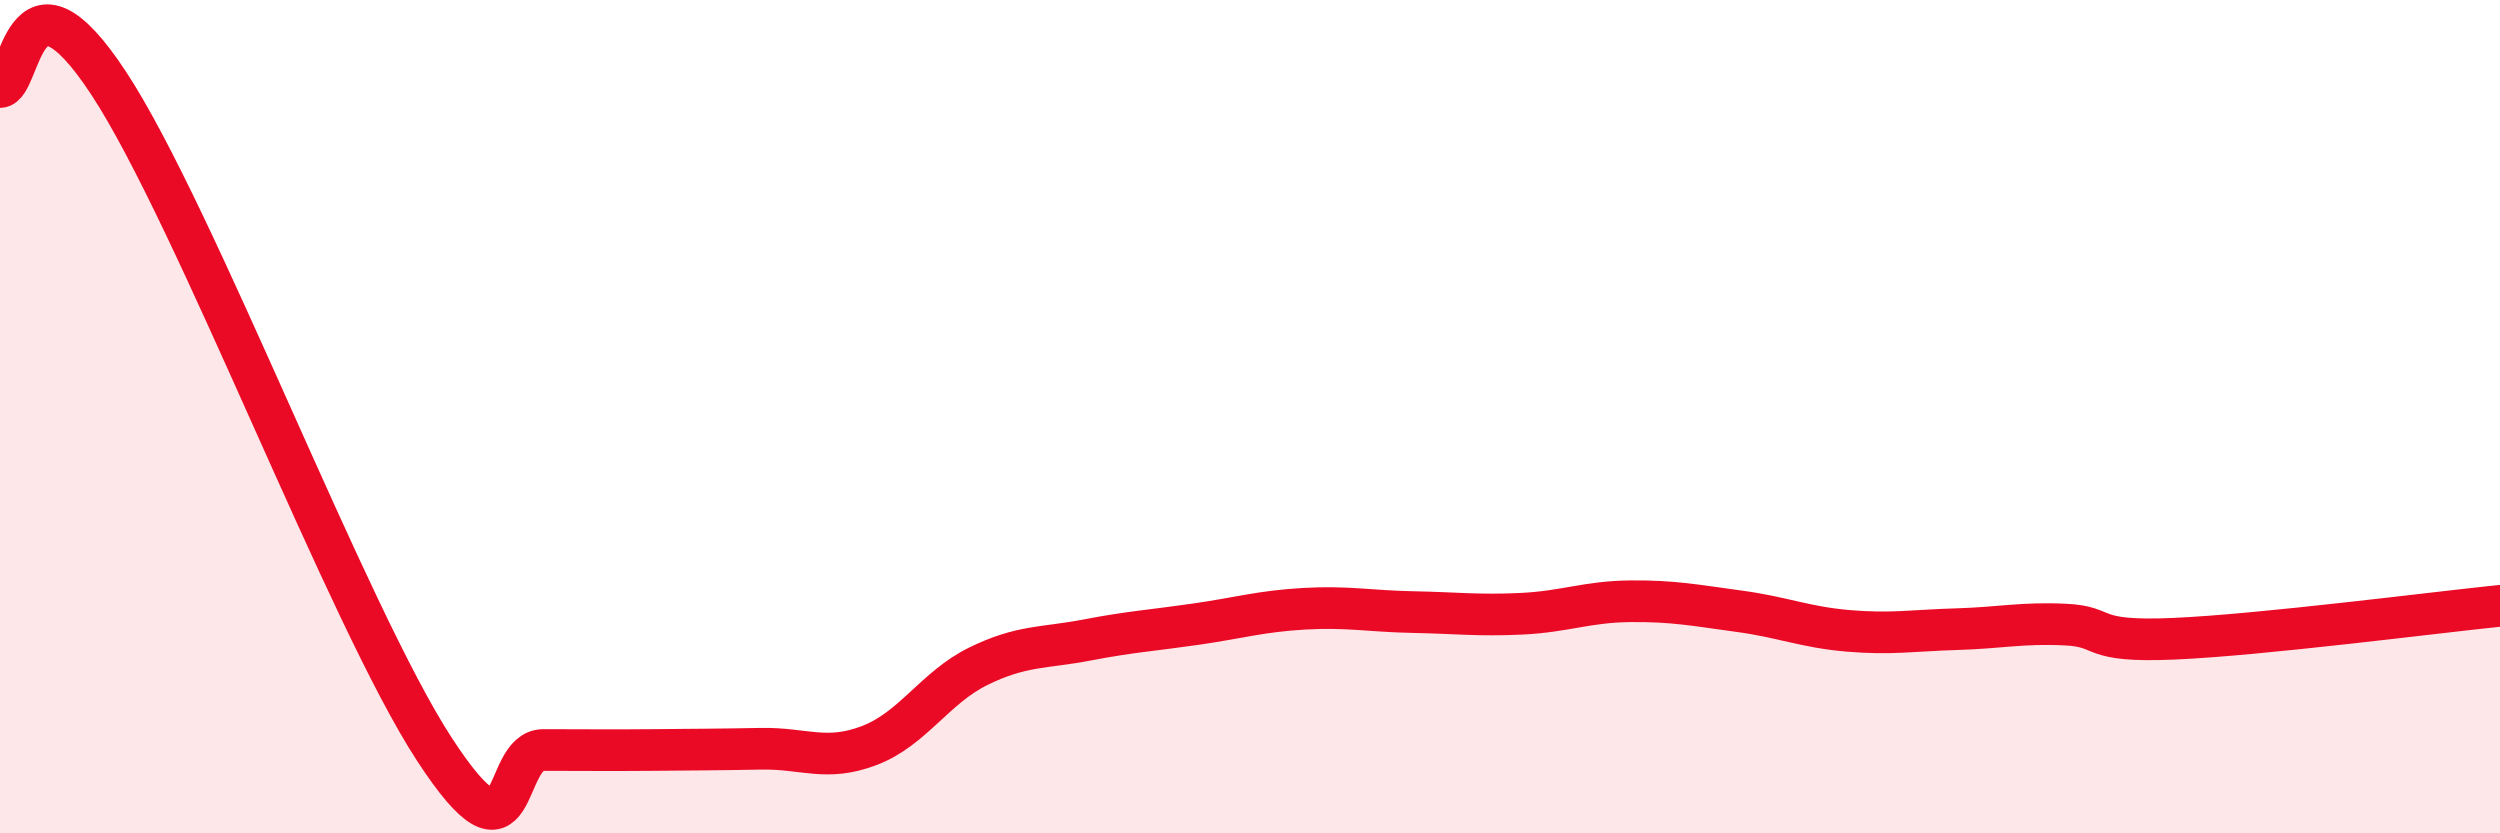
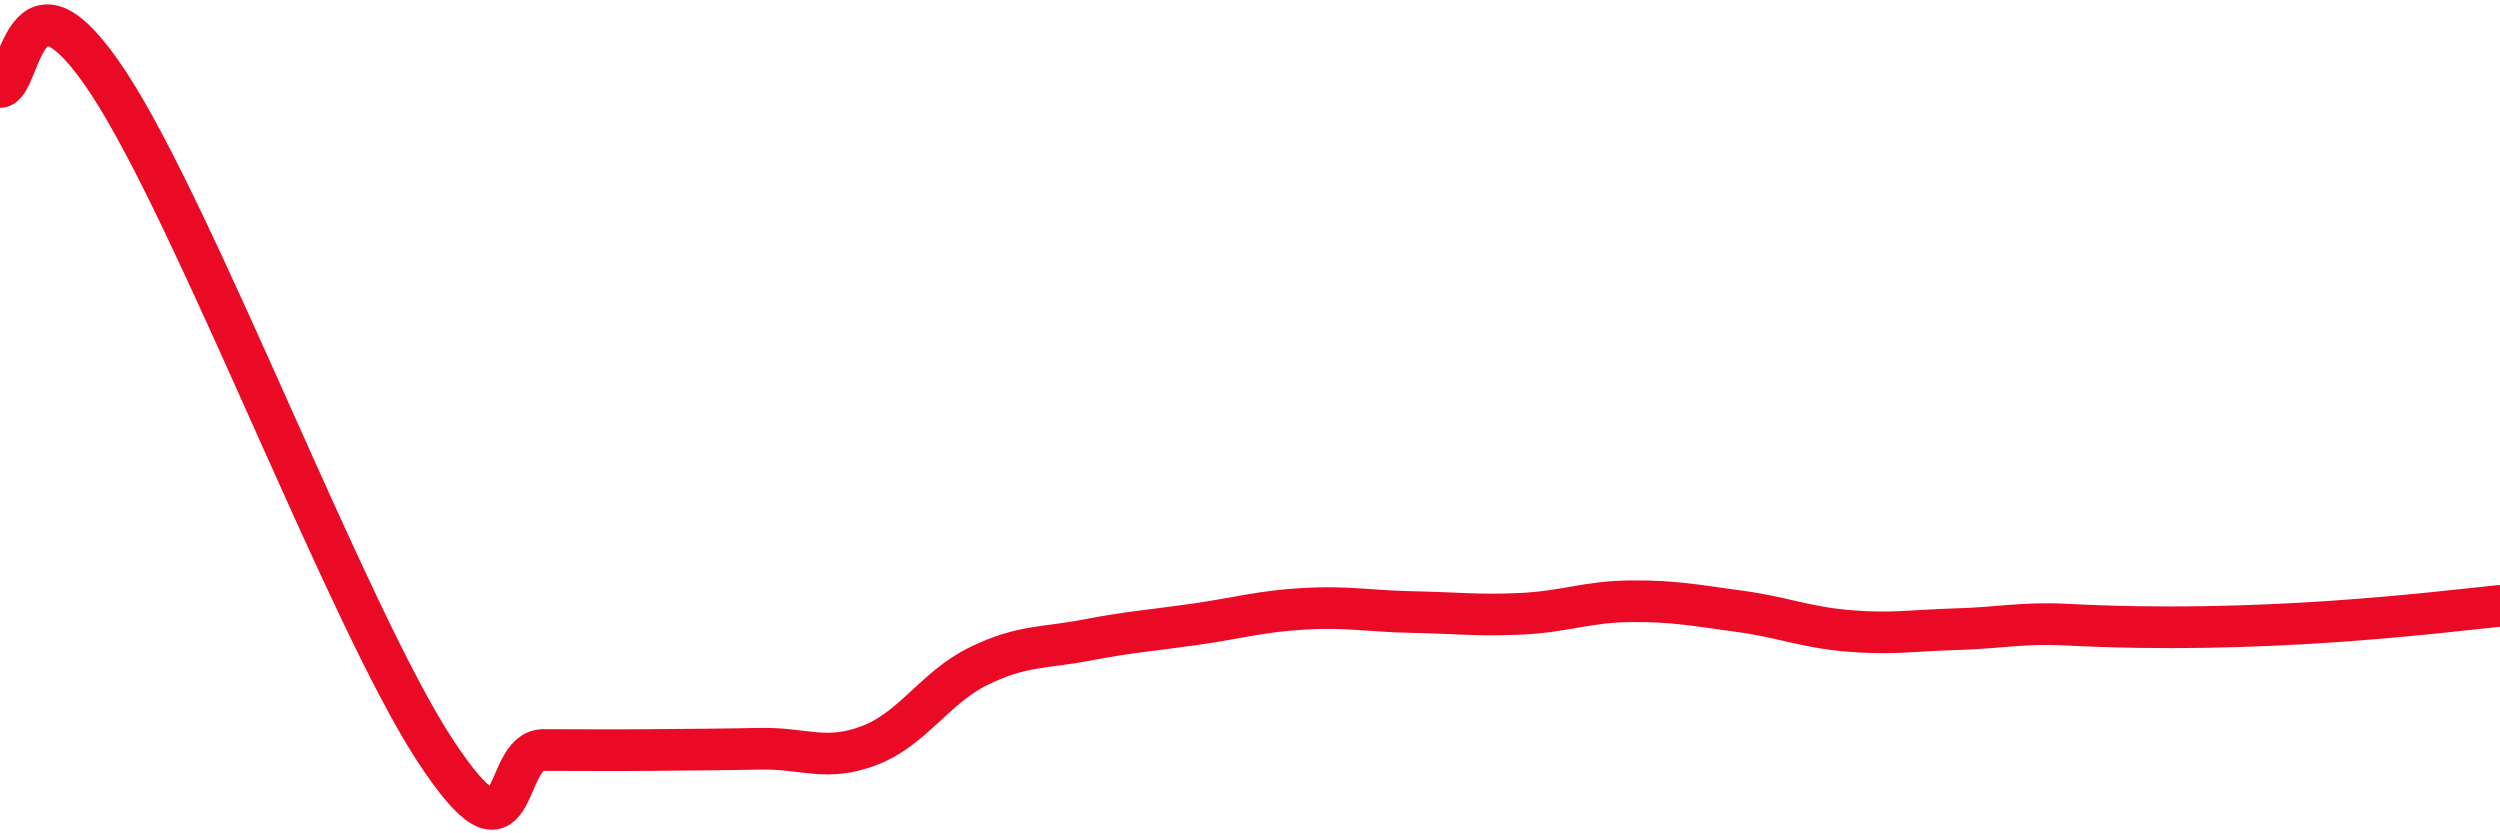
<svg xmlns="http://www.w3.org/2000/svg" width="60" height="20" viewBox="0 0 60 20">
-   <path d="M 0,2.09 C 0.52,2.07 0.52,-1.18 2.61,2 C 4.7,5.18 8.34,14.79 10.43,17.99 C 12.52,21.19 12,18 13.04,18 C 14.08,18 14.61,18.01 15.65,18 C 16.69,17.99 17.22,17.99 18.26,17.97 C 19.3,17.95 19.83,18.29 20.87,17.89 C 21.91,17.49 22.44,16.5 23.48,15.99 C 24.52,15.48 25.05,15.56 26.09,15.36 C 27.13,15.16 27.66,15.13 28.7,14.98 C 29.74,14.83 30.26,14.67 31.3,14.61 C 32.34,14.55 32.87,14.67 33.91,14.69 C 34.95,14.71 35.48,14.78 36.52,14.73 C 37.56,14.68 38.09,14.44 39.13,14.43 C 40.17,14.42 40.7,14.53 41.74,14.67 C 42.78,14.81 43.31,15.05 44.35,15.14 C 45.39,15.23 45.92,15.13 46.96,15.1 C 48,15.07 48.53,14.94 49.57,14.99 C 50.61,15.04 50.08,15.42 52.17,15.33 C 54.26,15.24 58.43,14.7 60,14.54L60 20L0 20Z" fill="#EB0A25" opacity="0.1" stroke-linecap="round" stroke-linejoin="round" />
-   <path d="M 0,2.09 C 0.52,2.07 0.52,-1.18 2.61,2 C 4.7,5.18 8.34,14.79 10.43,17.99 C 12.52,21.19 12,18 13.04,18 C 14.08,18 14.61,18.01 15.65,18 C 16.69,17.99 17.22,17.99 18.26,17.97 C 19.3,17.95 19.83,18.29 20.87,17.89 C 21.91,17.49 22.44,16.5 23.48,15.99 C 24.52,15.48 25.05,15.56 26.09,15.36 C 27.13,15.16 27.66,15.13 28.7,14.98 C 29.74,14.83 30.26,14.67 31.3,14.61 C 32.34,14.55 32.87,14.67 33.91,14.69 C 34.95,14.71 35.48,14.78 36.52,14.73 C 37.56,14.68 38.09,14.44 39.13,14.43 C 40.17,14.42 40.7,14.53 41.74,14.67 C 42.78,14.81 43.31,15.05 44.35,15.14 C 45.39,15.23 45.92,15.13 46.96,15.1 C 48,15.07 48.53,14.94 49.57,14.99 C 50.61,15.04 50.08,15.42 52.17,15.33 C 54.26,15.24 58.43,14.7 60,14.54" stroke="#EB0A25" stroke-width="1" fill="none" stroke-linecap="round" stroke-linejoin="round" />
+   <path d="M 0,2.09 C 0.52,2.07 0.52,-1.18 2.61,2 C 4.7,5.18 8.34,14.79 10.43,17.99 C 12.52,21.19 12,18 13.04,18 C 14.08,18 14.61,18.01 15.65,18 C 16.69,17.99 17.22,17.99 18.26,17.97 C 19.3,17.95 19.83,18.29 20.87,17.89 C 21.91,17.49 22.44,16.5 23.48,15.99 C 24.52,15.48 25.05,15.56 26.09,15.36 C 27.13,15.16 27.66,15.13 28.7,14.98 C 29.74,14.83 30.26,14.67 31.3,14.61 C 32.34,14.55 32.87,14.67 33.91,14.69 C 34.95,14.71 35.48,14.78 36.52,14.73 C 37.56,14.68 38.09,14.44 39.13,14.43 C 40.17,14.42 40.7,14.53 41.74,14.67 C 42.78,14.81 43.31,15.05 44.35,15.14 C 45.39,15.23 45.92,15.13 46.96,15.1 C 48,15.07 48.53,14.94 49.57,14.99 C 54.26,15.24 58.43,14.7 60,14.54" stroke="#EB0A25" stroke-width="1" fill="none" stroke-linecap="round" stroke-linejoin="round" />
</svg>